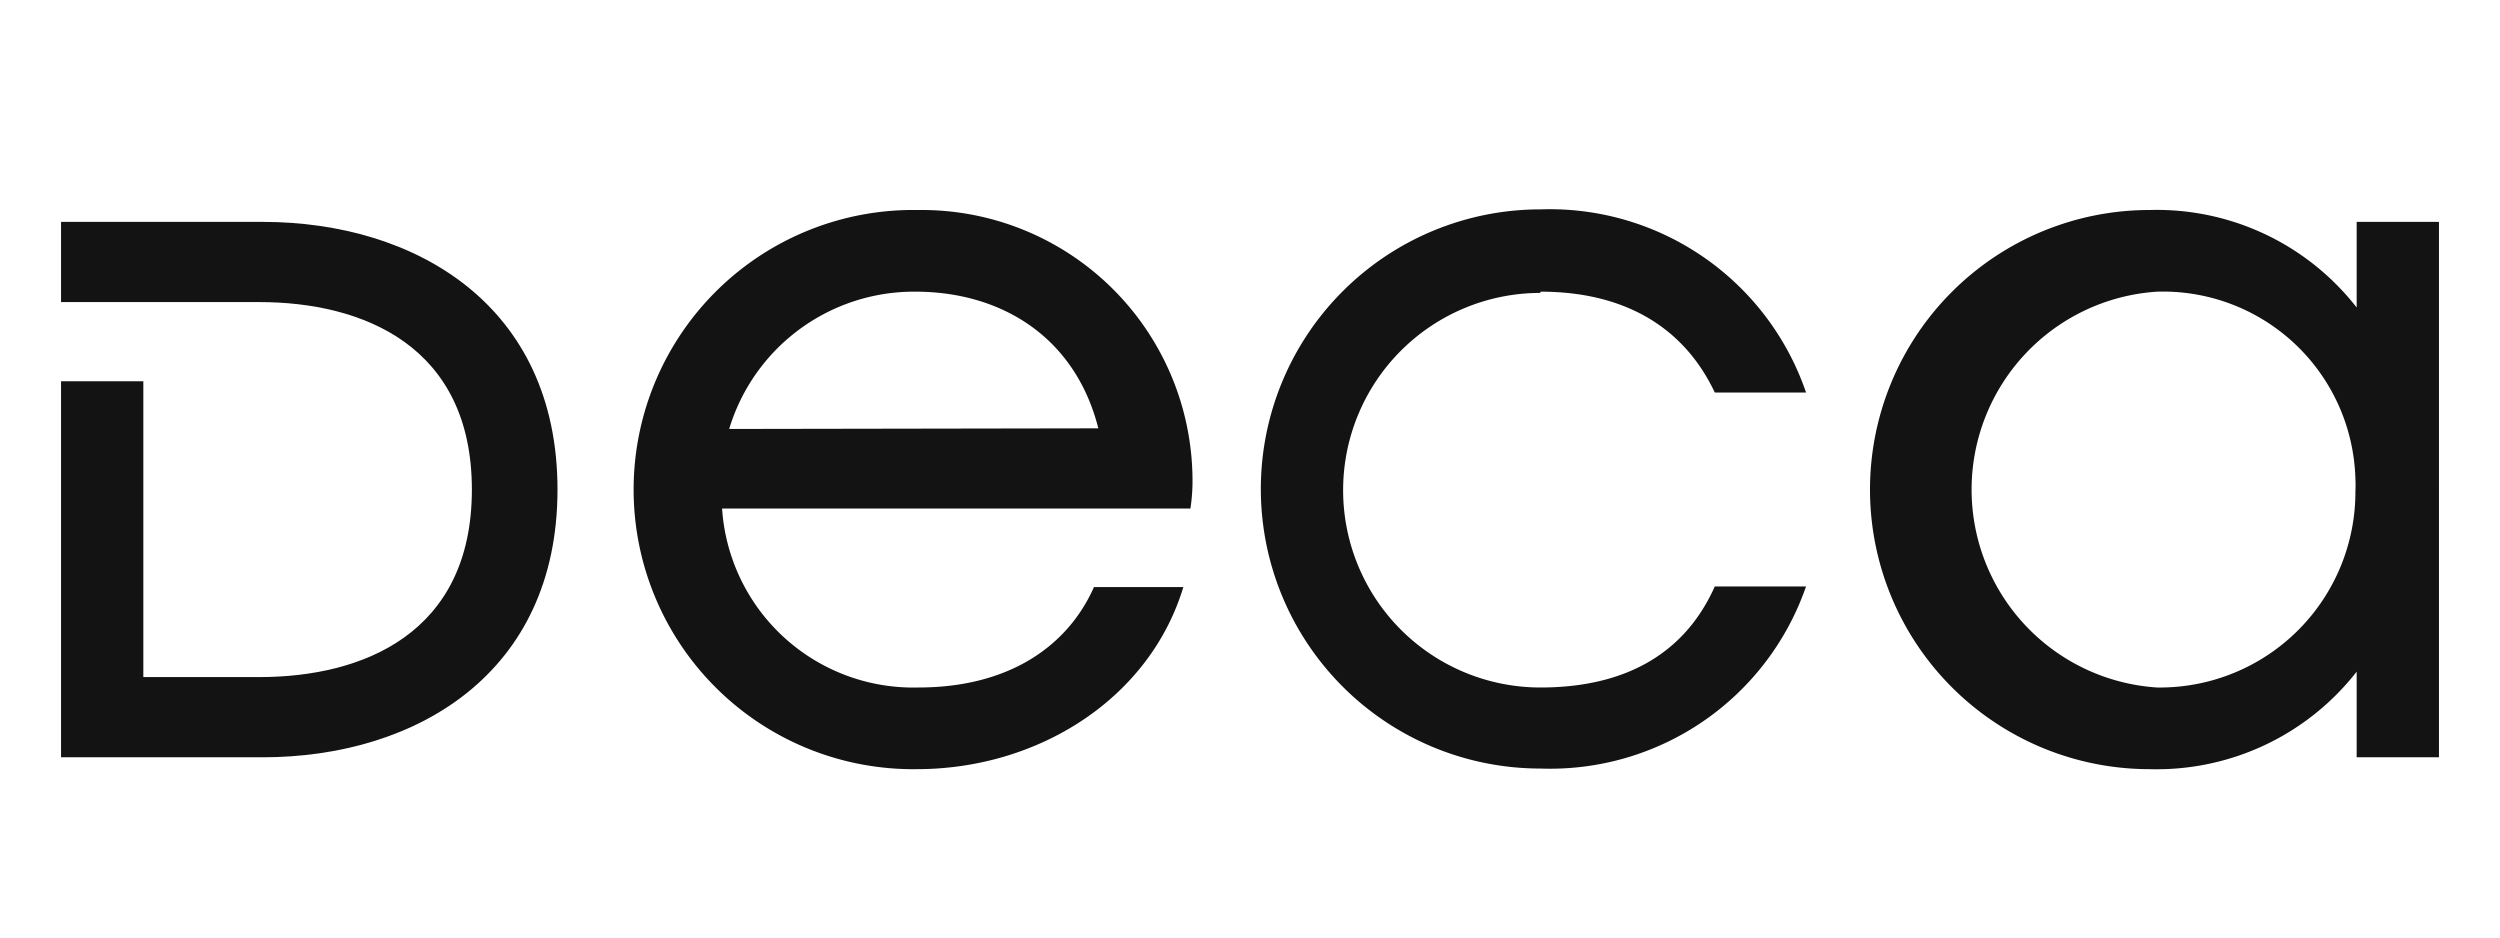
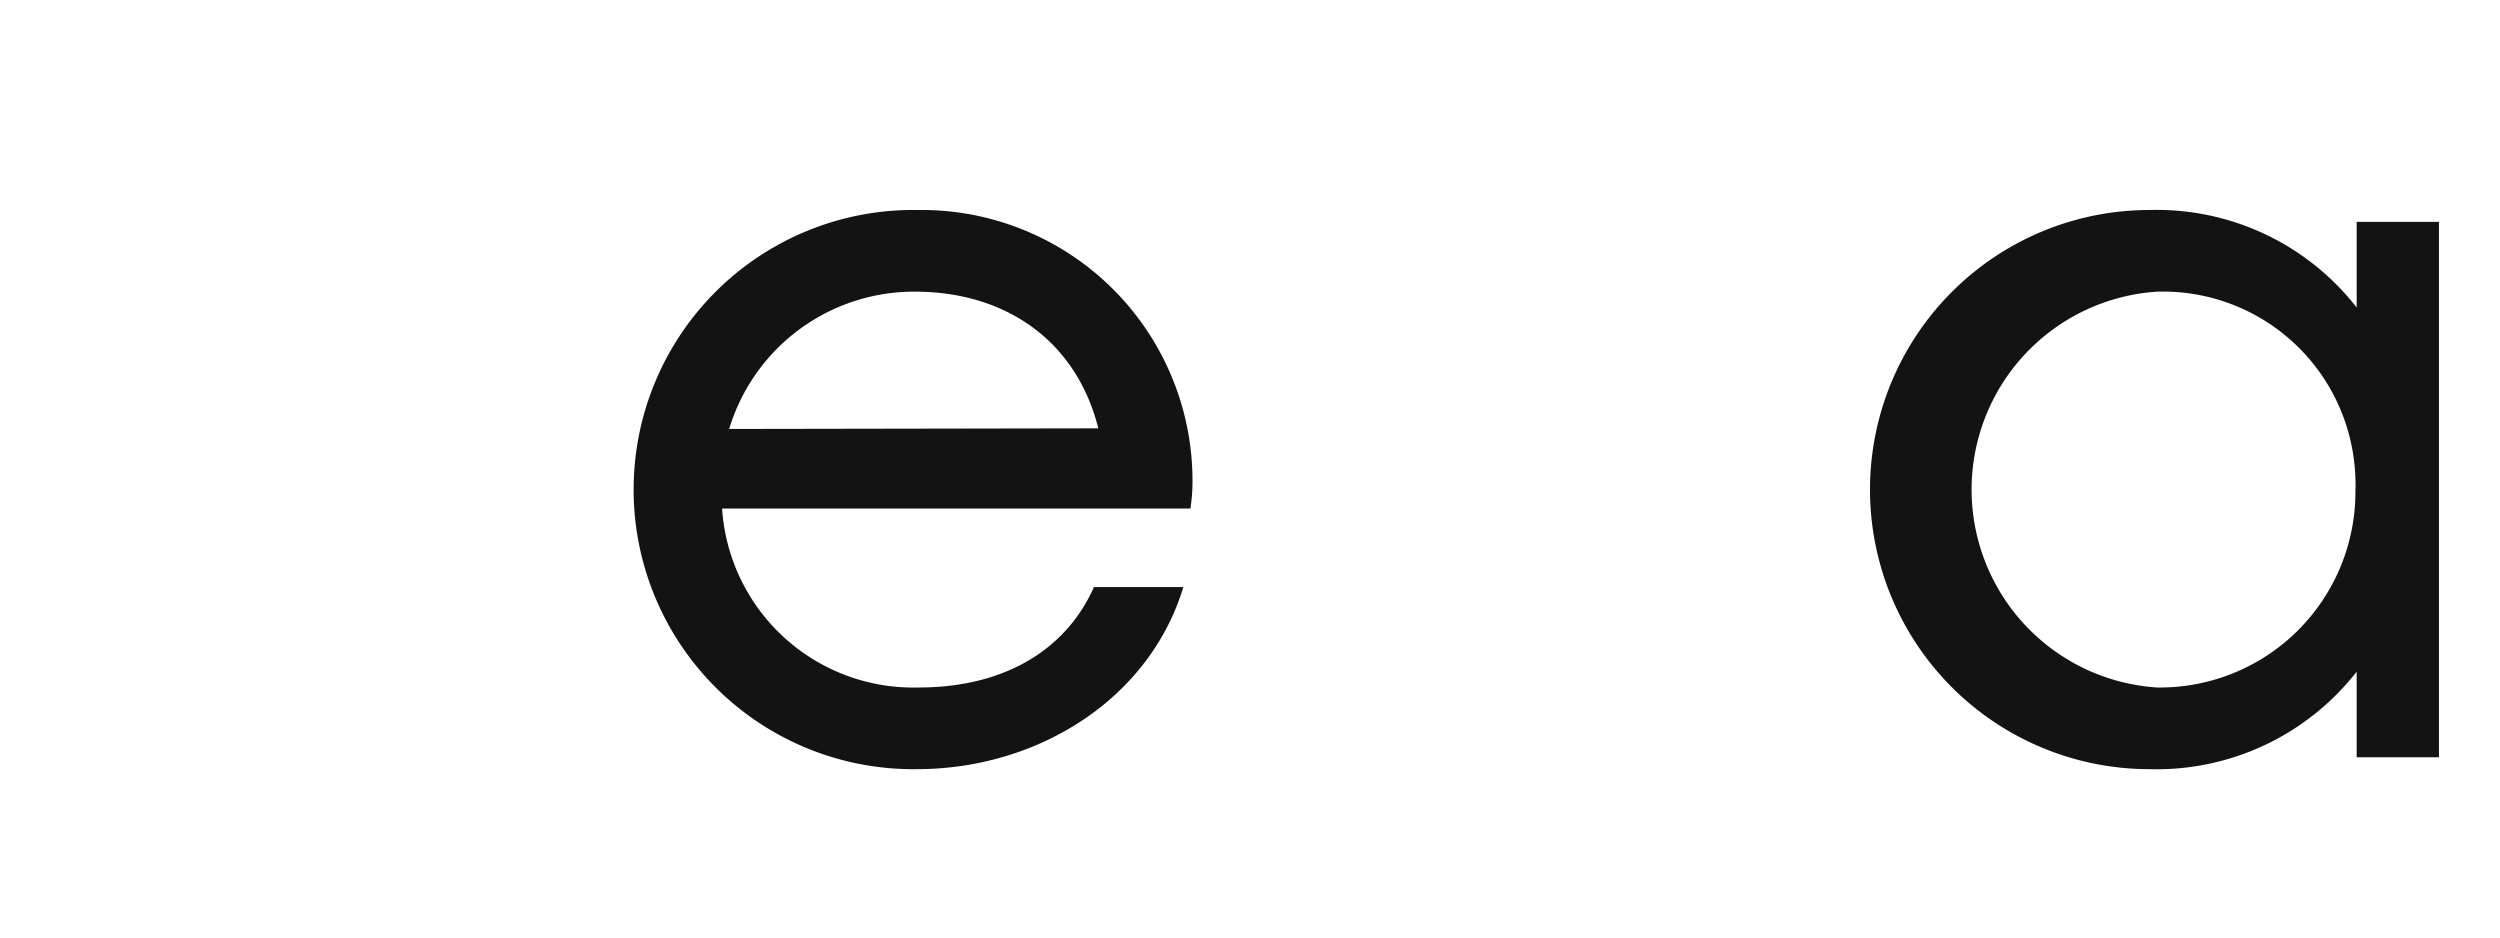
<svg xmlns="http://www.w3.org/2000/svg" viewBox="0 0 120 45">
  <defs>
    <style>.a{fill:#131313;}</style>
  </defs>
-   <path class="a" d="M12.6,10.65H2.93V14.5h9.52c4.94,0,10.2,2.08,10.2,9s-5.25,9-10.2,9H6.88V18.3H2.93V36.35H12.6c7.34,0,14.16-4,14.16-12.85S19.94,10.65,12.6,10.65Z" />
  <path class="a" d="M44,10.08a13.42,13.42,0,1,0-.33,26.84H44c5.83,0,11.18-3.38,12.8-8.74H52.51C51.26,31,48.45,33,44.08,33a9.2,9.2,0,0,1-9.42-8.59H57.14a8.76,8.76,0,0,0,.1-1.45A13,13,0,0,0,44.17,10.08ZM35,20.59A9.27,9.27,0,0,1,43.93,14c4.21,0,7.7,2.24,8.79,6.56Z" />
-   <path class="a" d="M73.94,14c4,0,6.87,1.67,8.37,4.84h4.38a13,13,0,0,0-12.75-8.79,13.42,13.42,0,0,0,0,26.84h0a13,13,0,0,0,12.75-8.74H82.31C80.81,31.51,77.84,33,73.94,33a9.47,9.47,0,0,1,0-18.94Z" />
  <path class="a" d="M113.12,10.65v4.11a12.17,12.17,0,0,0-9.94-4.68,13.42,13.42,0,0,0,0,26.84,12.18,12.18,0,0,0,9.94-4.68v4.11h3.95V10.65ZM103.54,33a9.52,9.52,0,0,1,0-19,9.24,9.24,0,0,1,9.52,9,5.42,5.42,0,0,1,0,.57A9.39,9.39,0,0,1,103.79,33Z" />
</svg>